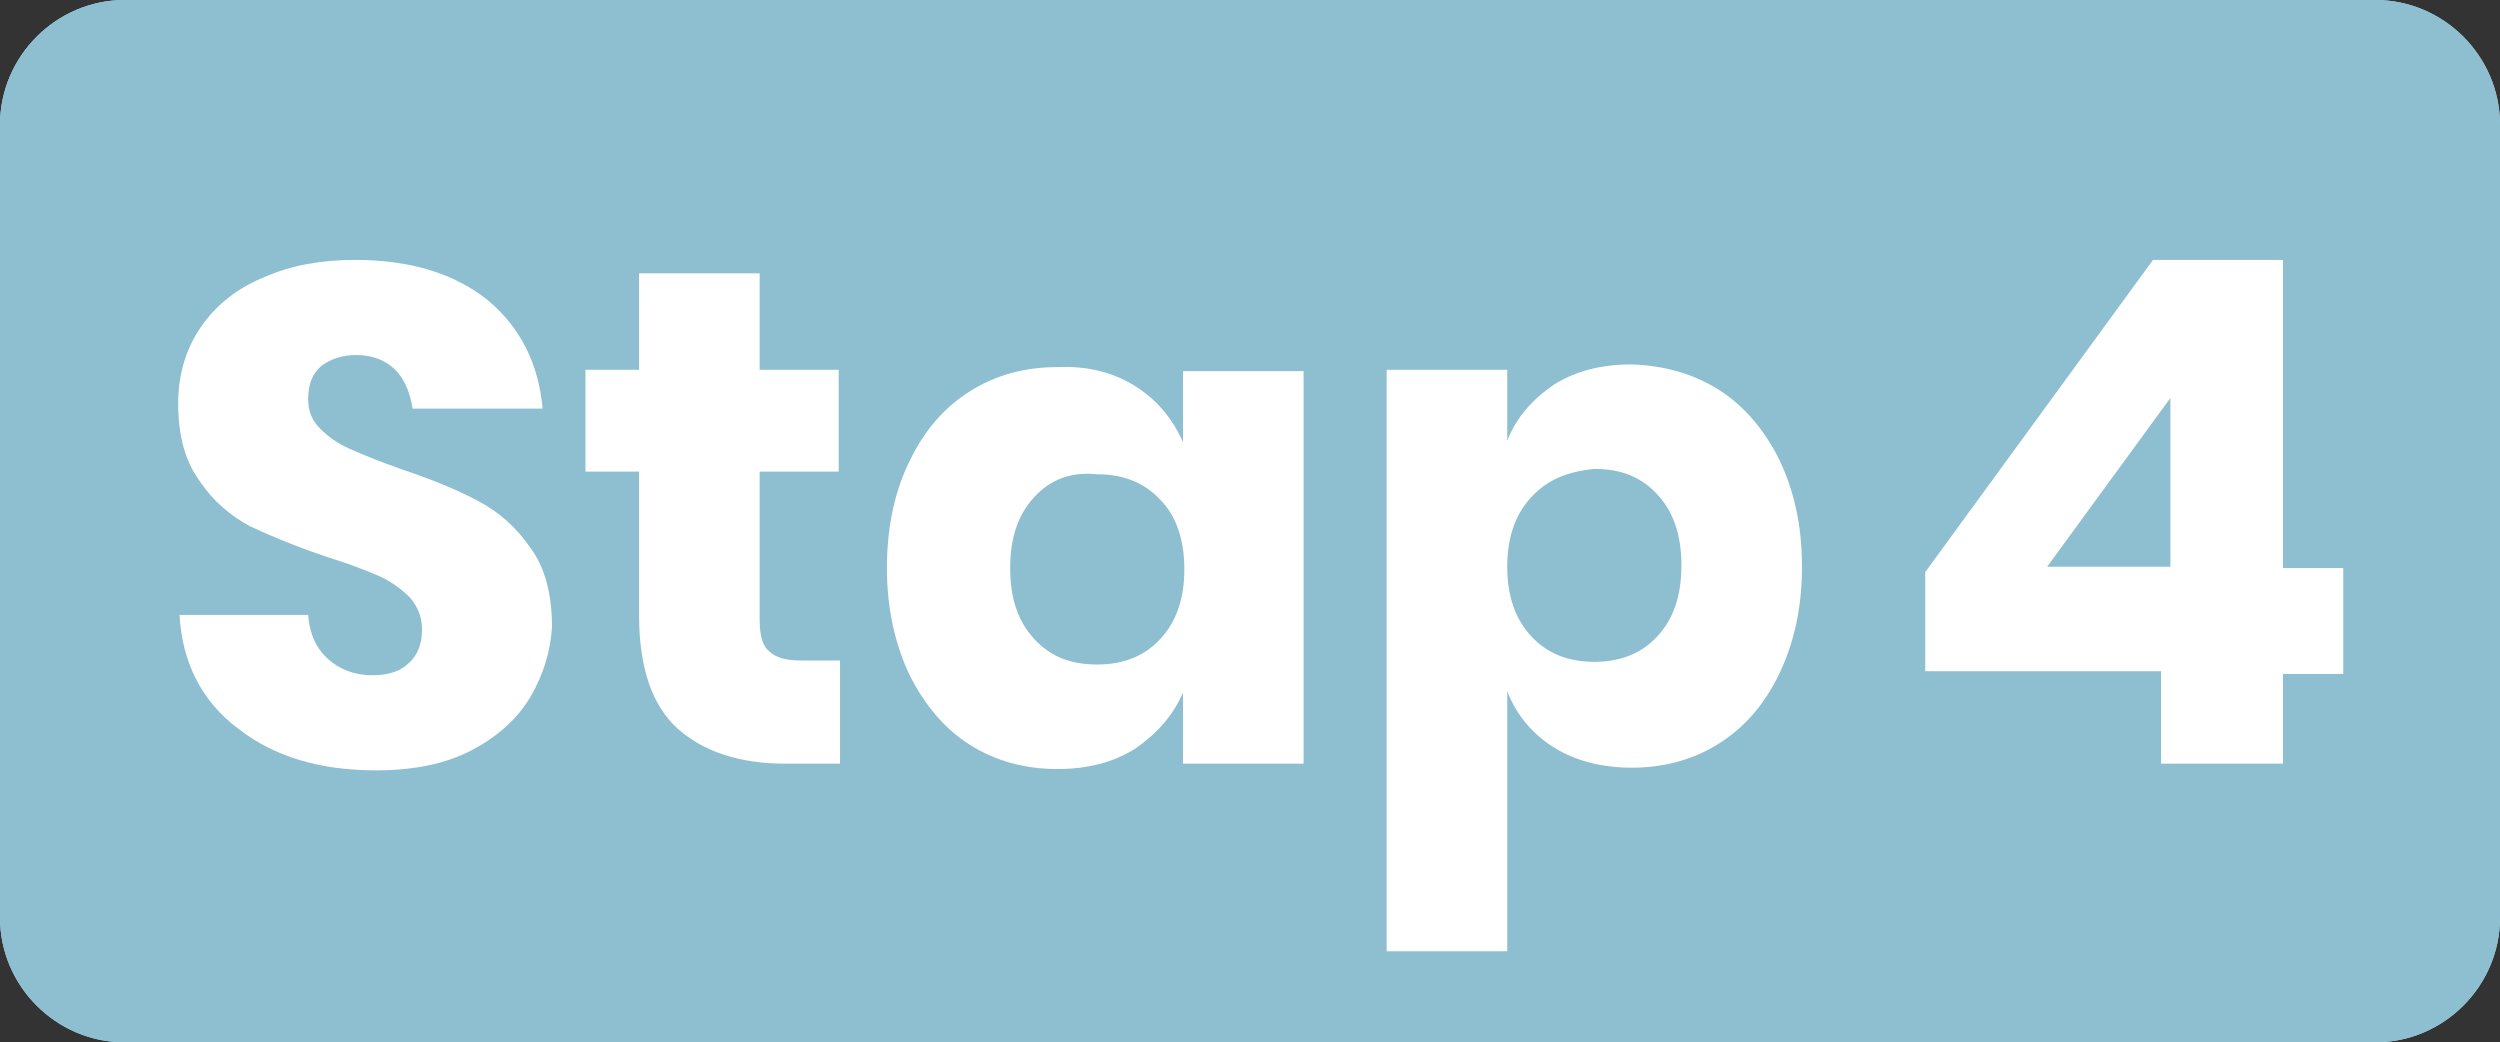
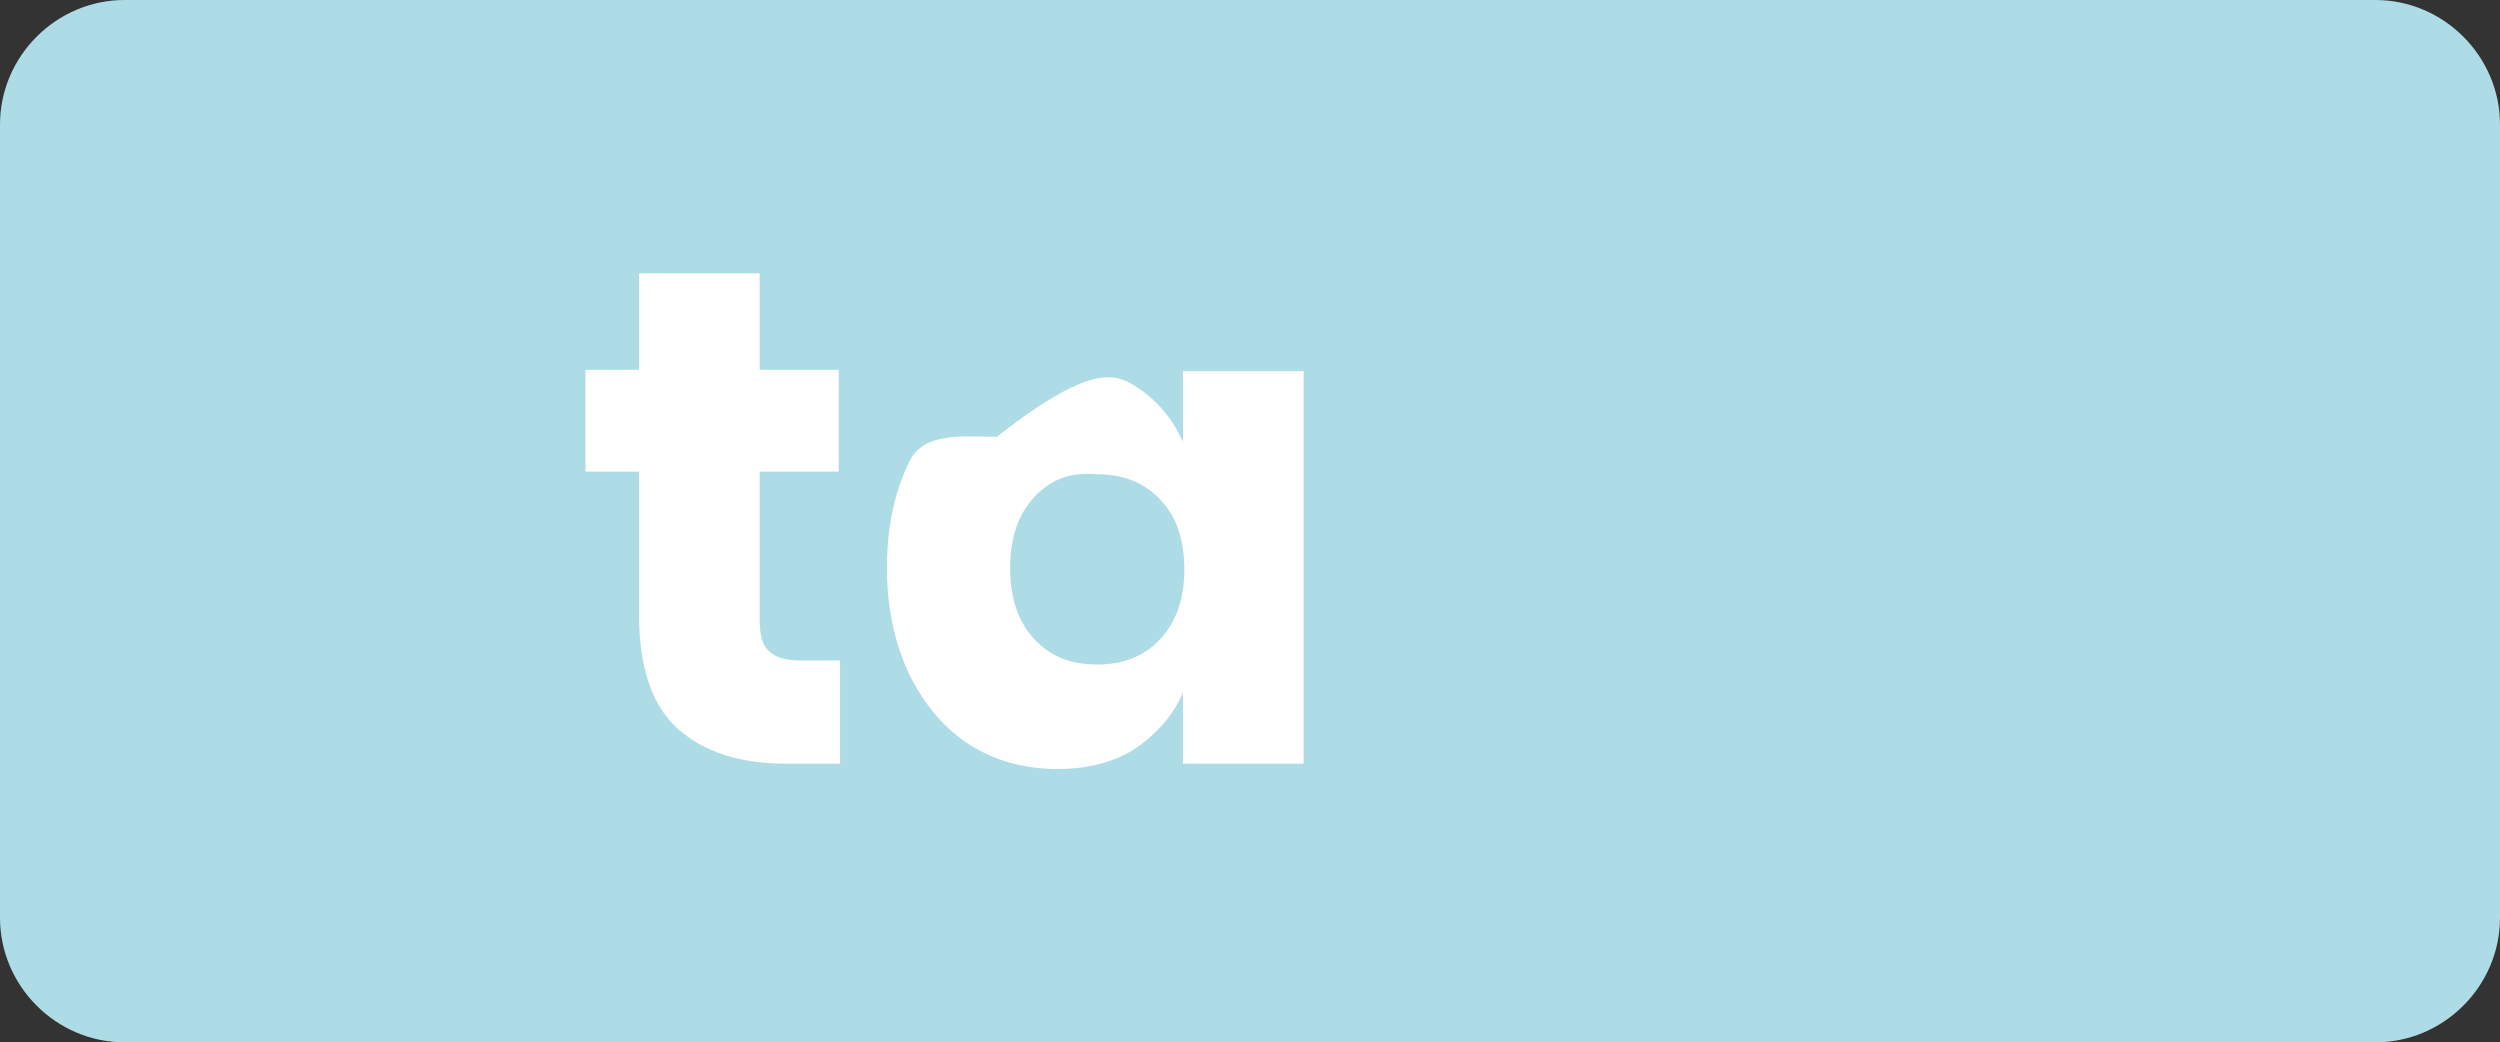
<svg xmlns="http://www.w3.org/2000/svg" version="1.1" id="Layer_1" x="0px" y="0px" viewBox="0 0 186.6 77.8" style="enable-background:new 0 0 186.6 77.8;" xml:space="preserve">
  <rect x="0" y="0" width="186.6" height="77.8" fill="#333333" stroke="none" />
  <style type="text/css">
	.st0{fill:#AEDCE6;}
	.st1{fill:#8DBFD0;}
	.st2{fill:#FFFFFF;}
</style>
  <path class="st0" d="M177.3,0H9.3C4.2,0,0,4.2,0,9.3v59.2c0,5.1,4.2,9.3,9.3,9.3h168c5.1,0,9.3-4.2,9.3-9.3V9.3  C186.6,4.2,182.4,0,177.3,0z" />
-   <path class="st1" d="M177.3,0H9.3C4.2,0,0,4.2,0,9.3v59.2c0,5.1,4.2,9.3,9.3,9.3h168c5.1,0,9.3-4.2,9.3-9.3V9.3  C186.6,4.2,182.4,0,177.3,0z" />
  <g>
-     <path class="st2" d="M39.6,52c-1,1.7-2.5,3-4.4,4s-4.3,1.5-7.1,1.5c-4.2,0-7.6-1-10.3-3.1c-2.7-2-4.2-4.9-4.4-8.5H23   c0.1,1.4,0.6,2.5,1.5,3.3s2,1.2,3.3,1.2c1.2,0,2.1-0.3,2.7-0.9c0.7-0.6,1-1.5,1-2.5c0-0.9-0.3-1.7-0.9-2.4C30,44,29.2,43.4,28.3,43   c-0.9-0.4-2.2-0.9-3.8-1.4c-2.4-0.8-4.3-1.6-5.8-2.3c-1.5-0.8-2.8-1.9-3.8-3.4c-1.1-1.5-1.6-3.4-1.6-5.8c0-2.2,0.6-4.1,1.7-5.7   s2.7-2.9,4.7-3.7c2-0.9,4.3-1.3,6.8-1.3c4.1,0,7.4,1,9.9,3c2.4,2,3.8,4.7,4.1,8.1h-9.7c-0.2-1.2-0.6-2.2-1.3-2.9   c-0.7-0.7-1.7-1.1-2.9-1.1c-1.1,0-1.9,0.3-2.6,0.8c-0.7,0.6-1,1.4-1,2.5c0,0.9,0.3,1.6,0.9,2.2s1.3,1.1,2.2,1.5   c0.9,0.4,2.1,0.9,3.8,1.5c2.4,0.8,4.3,1.6,5.8,2.4c1.5,0.8,2.8,1.9,3.9,3.5c1.1,1.5,1.6,3.5,1.6,5.9C41.1,48.5,40.6,50.3,39.6,52z" />
    <path class="st2" d="M62.7,49.3V57h-4.1c-3.4,0-6.1-0.9-8-2.6c-1.9-1.7-2.9-4.5-2.9-8.5V35.2h-4v-7.6h4v-7.2h9v7.2h5.9v7.6h-5.9v11   c0,1.2,0.2,2,0.7,2.4c0.5,0.5,1.3,0.7,2.4,0.7C59.8,49.3,62.7,49.3,62.7,49.3z" />
-     <path class="st2" d="M84.7,28.8c1.6,1,2.8,2.4,3.6,4.2v-5.3h9V57h-9v-5.3c-0.8,1.8-2,3.1-3.6,4.2c-1.6,1-3.5,1.5-5.8,1.5   c-2.4,0-4.6-0.6-6.5-1.8s-3.4-3-4.5-5.2c-1.1-2.3-1.7-5-1.7-8c0-3.1,0.6-5.8,1.7-8c1.1-2.3,2.6-4,4.5-5.2s4.1-1.8,6.5-1.8   C81.2,27.3,83.1,27.8,84.7,28.8z M77.2,37.1c-1.2,1.3-1.8,3-1.8,5.3s0.6,4,1.8,5.3c1.2,1.3,2.7,1.9,4.7,1.9c1.9,0,3.5-0.6,4.7-1.9   s1.8-3,1.8-5.2s-0.6-4-1.8-5.2c-1.2-1.3-2.8-1.9-4.7-1.9C79.9,35.2,78.4,35.8,77.2,37.1z" />
-     <path class="st2" d="M128.3,29.1c1.9,1.2,3.4,3,4.5,5.2c1.1,2.3,1.7,4.9,1.7,8s-0.6,5.7-1.7,8c-1.1,2.3-2.6,4-4.5,5.2   c-1.9,1.2-4.1,1.8-6.5,1.8c-2.2,0-4.2-0.5-5.8-1.5c-1.6-1-2.8-2.4-3.5-4.2V71h-9V27.6h9v5.3c0.7-1.8,1.9-3.1,3.5-4.2   c1.6-1,3.5-1.5,5.8-1.5C124.3,27.3,126.4,27.9,128.3,29.1z M114.3,37.1c-1.2,1.3-1.8,3-1.8,5.2s0.6,3.9,1.8,5.2s2.8,1.9,4.7,1.9   c1.9,0,3.5-0.6,4.7-1.9s1.8-3,1.8-5.3s-0.6-4-1.8-5.3S121,35,119,35C117,35.2,115.5,35.8,114.3,37.1z" />
-     <path class="st2" d="M143.7,50.2v-7.5l17-23.3h9.7v23h4.5v7.9h-4.5V57h-9.1v-6.9h-17.6V50.2z M162,29.7l-9.2,12.6h9.2V29.7z" />
+     <path class="st2" d="M84.7,28.8c1.6,1,2.8,2.4,3.6,4.2v-5.3h9V57h-9v-5.3c-0.8,1.8-2,3.1-3.6,4.2c-1.6,1-3.5,1.5-5.8,1.5   c-2.4,0-4.6-0.6-6.5-1.8s-3.4-3-4.5-5.2c-1.1-2.3-1.7-5-1.7-8c0-3.1,0.6-5.8,1.7-8s4.1-1.8,6.5-1.8   C81.2,27.3,83.1,27.8,84.7,28.8z M77.2,37.1c-1.2,1.3-1.8,3-1.8,5.3s0.6,4,1.8,5.3c1.2,1.3,2.7,1.9,4.7,1.9c1.9,0,3.5-0.6,4.7-1.9   s1.8-3,1.8-5.2s-0.6-4-1.8-5.2c-1.2-1.3-2.8-1.9-4.7-1.9C79.9,35.2,78.4,35.8,77.2,37.1z" />
  </g>
</svg>